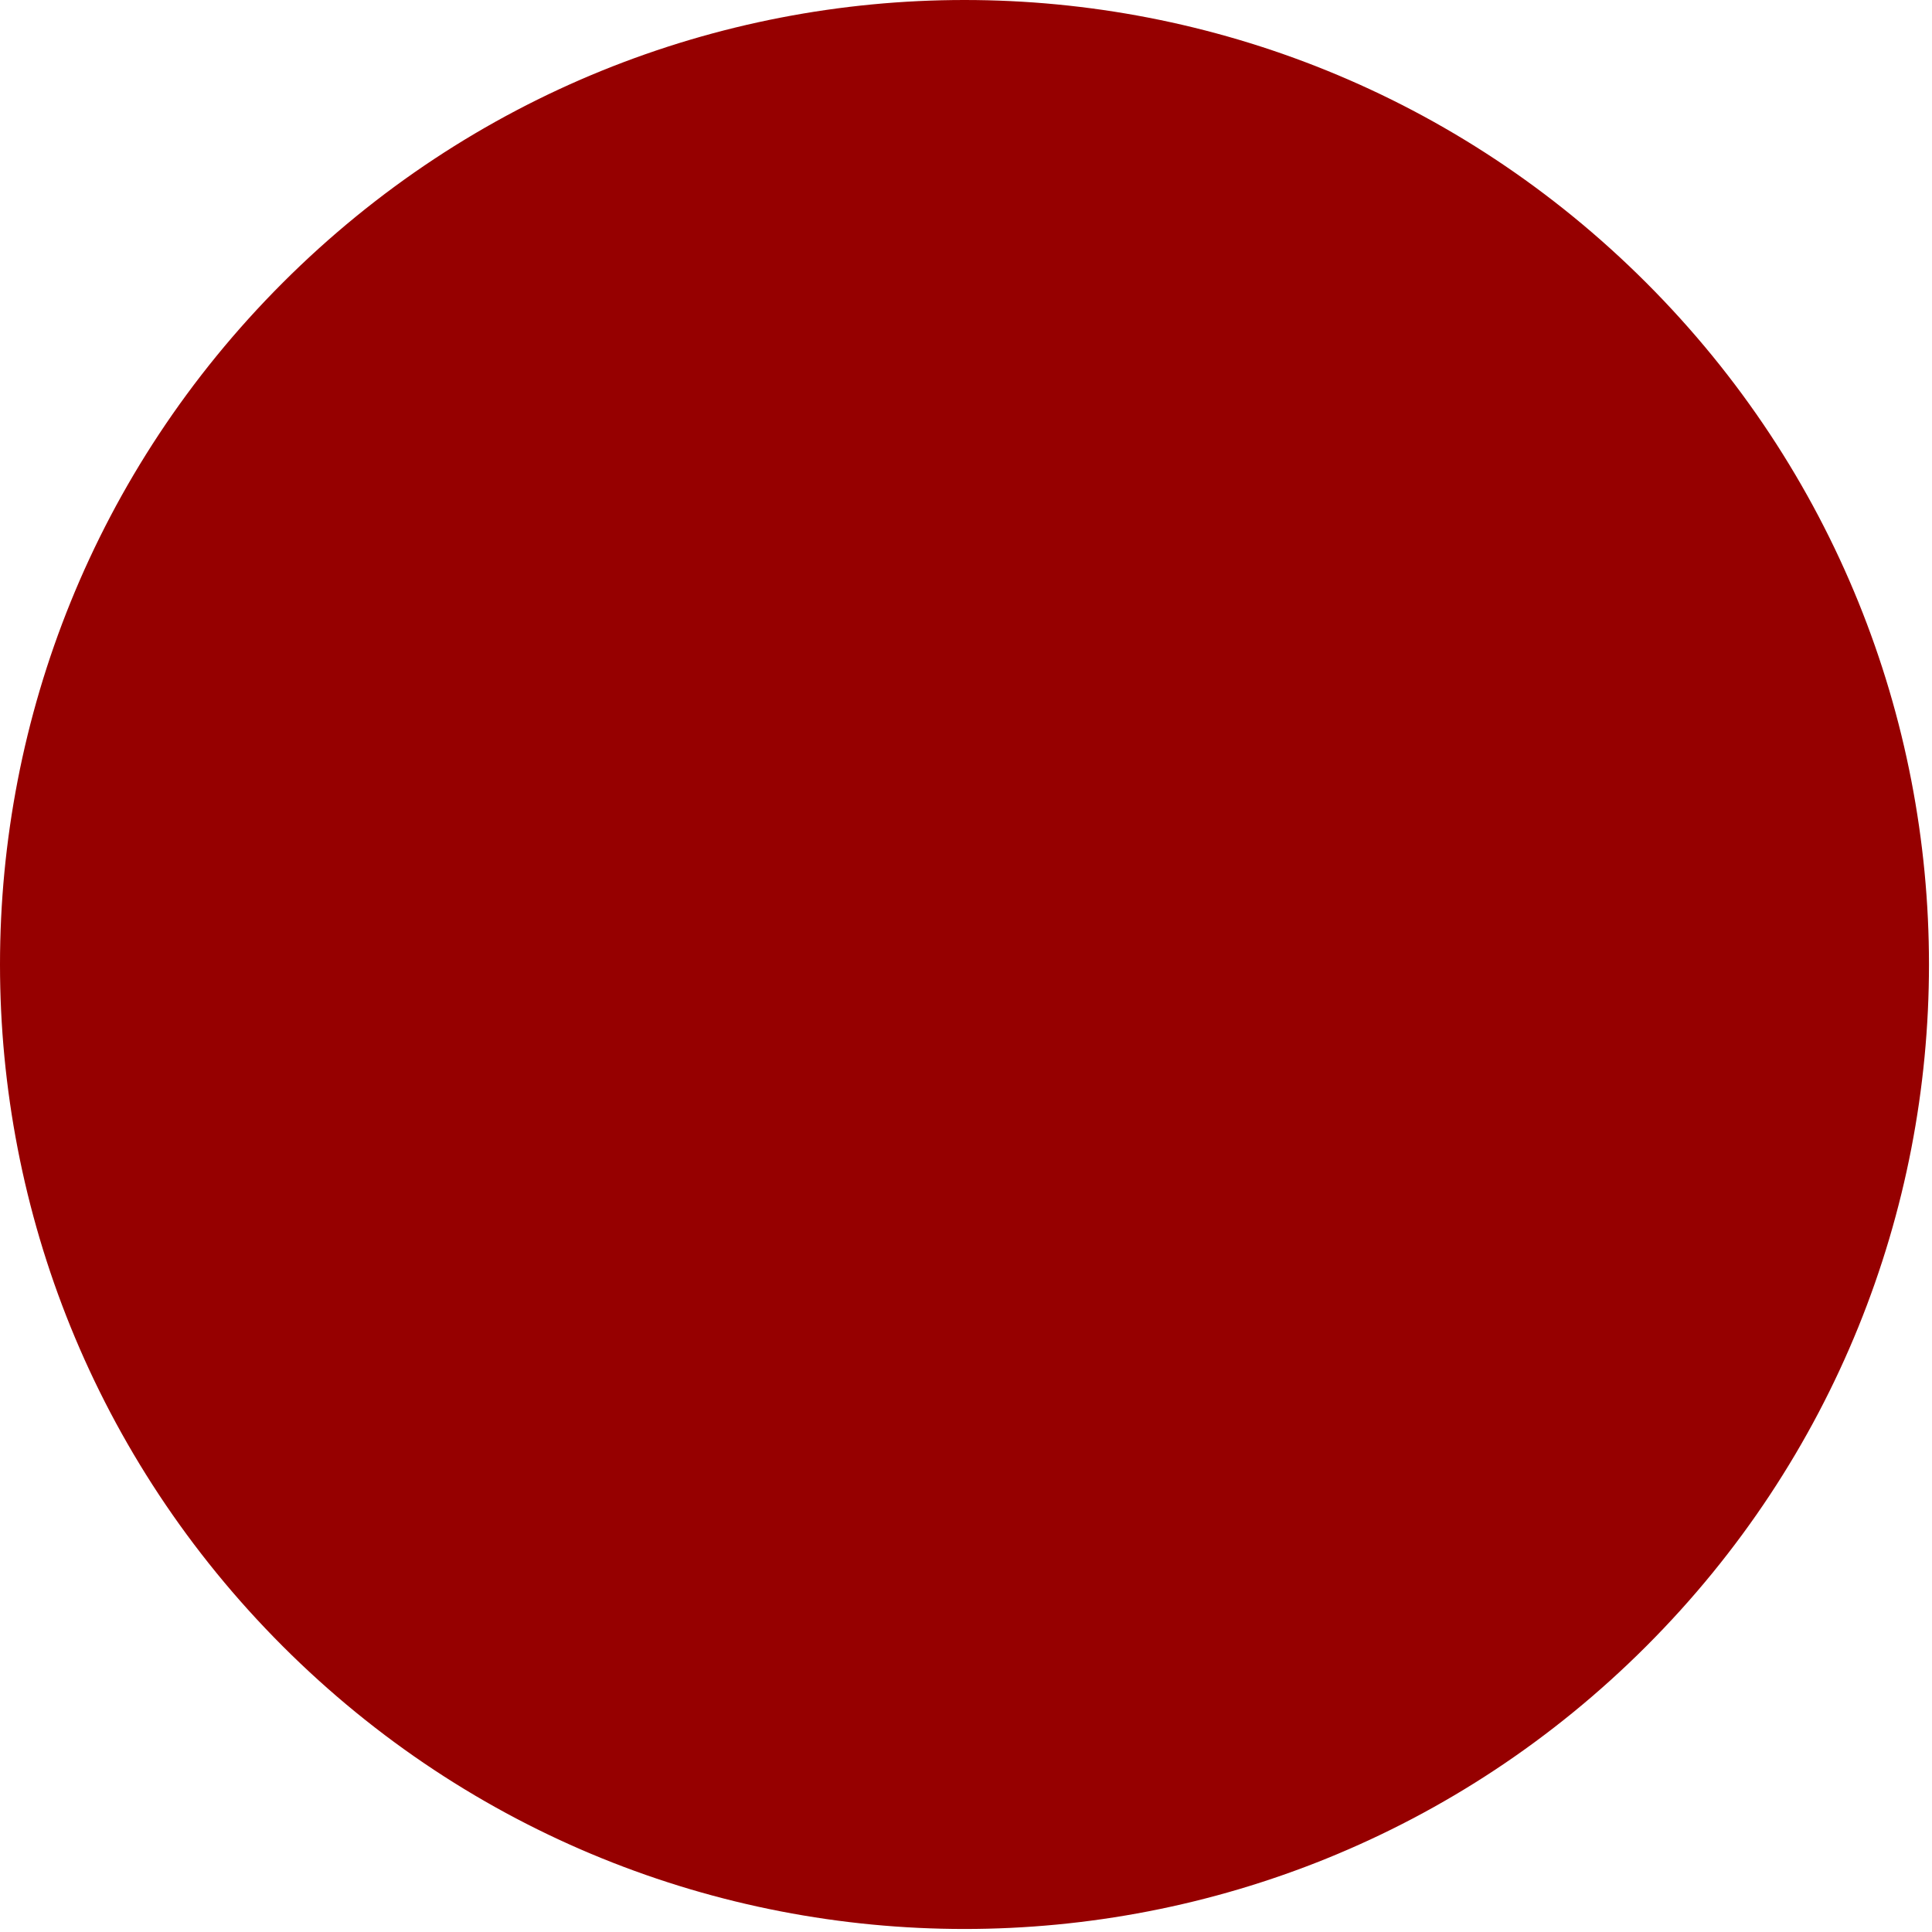
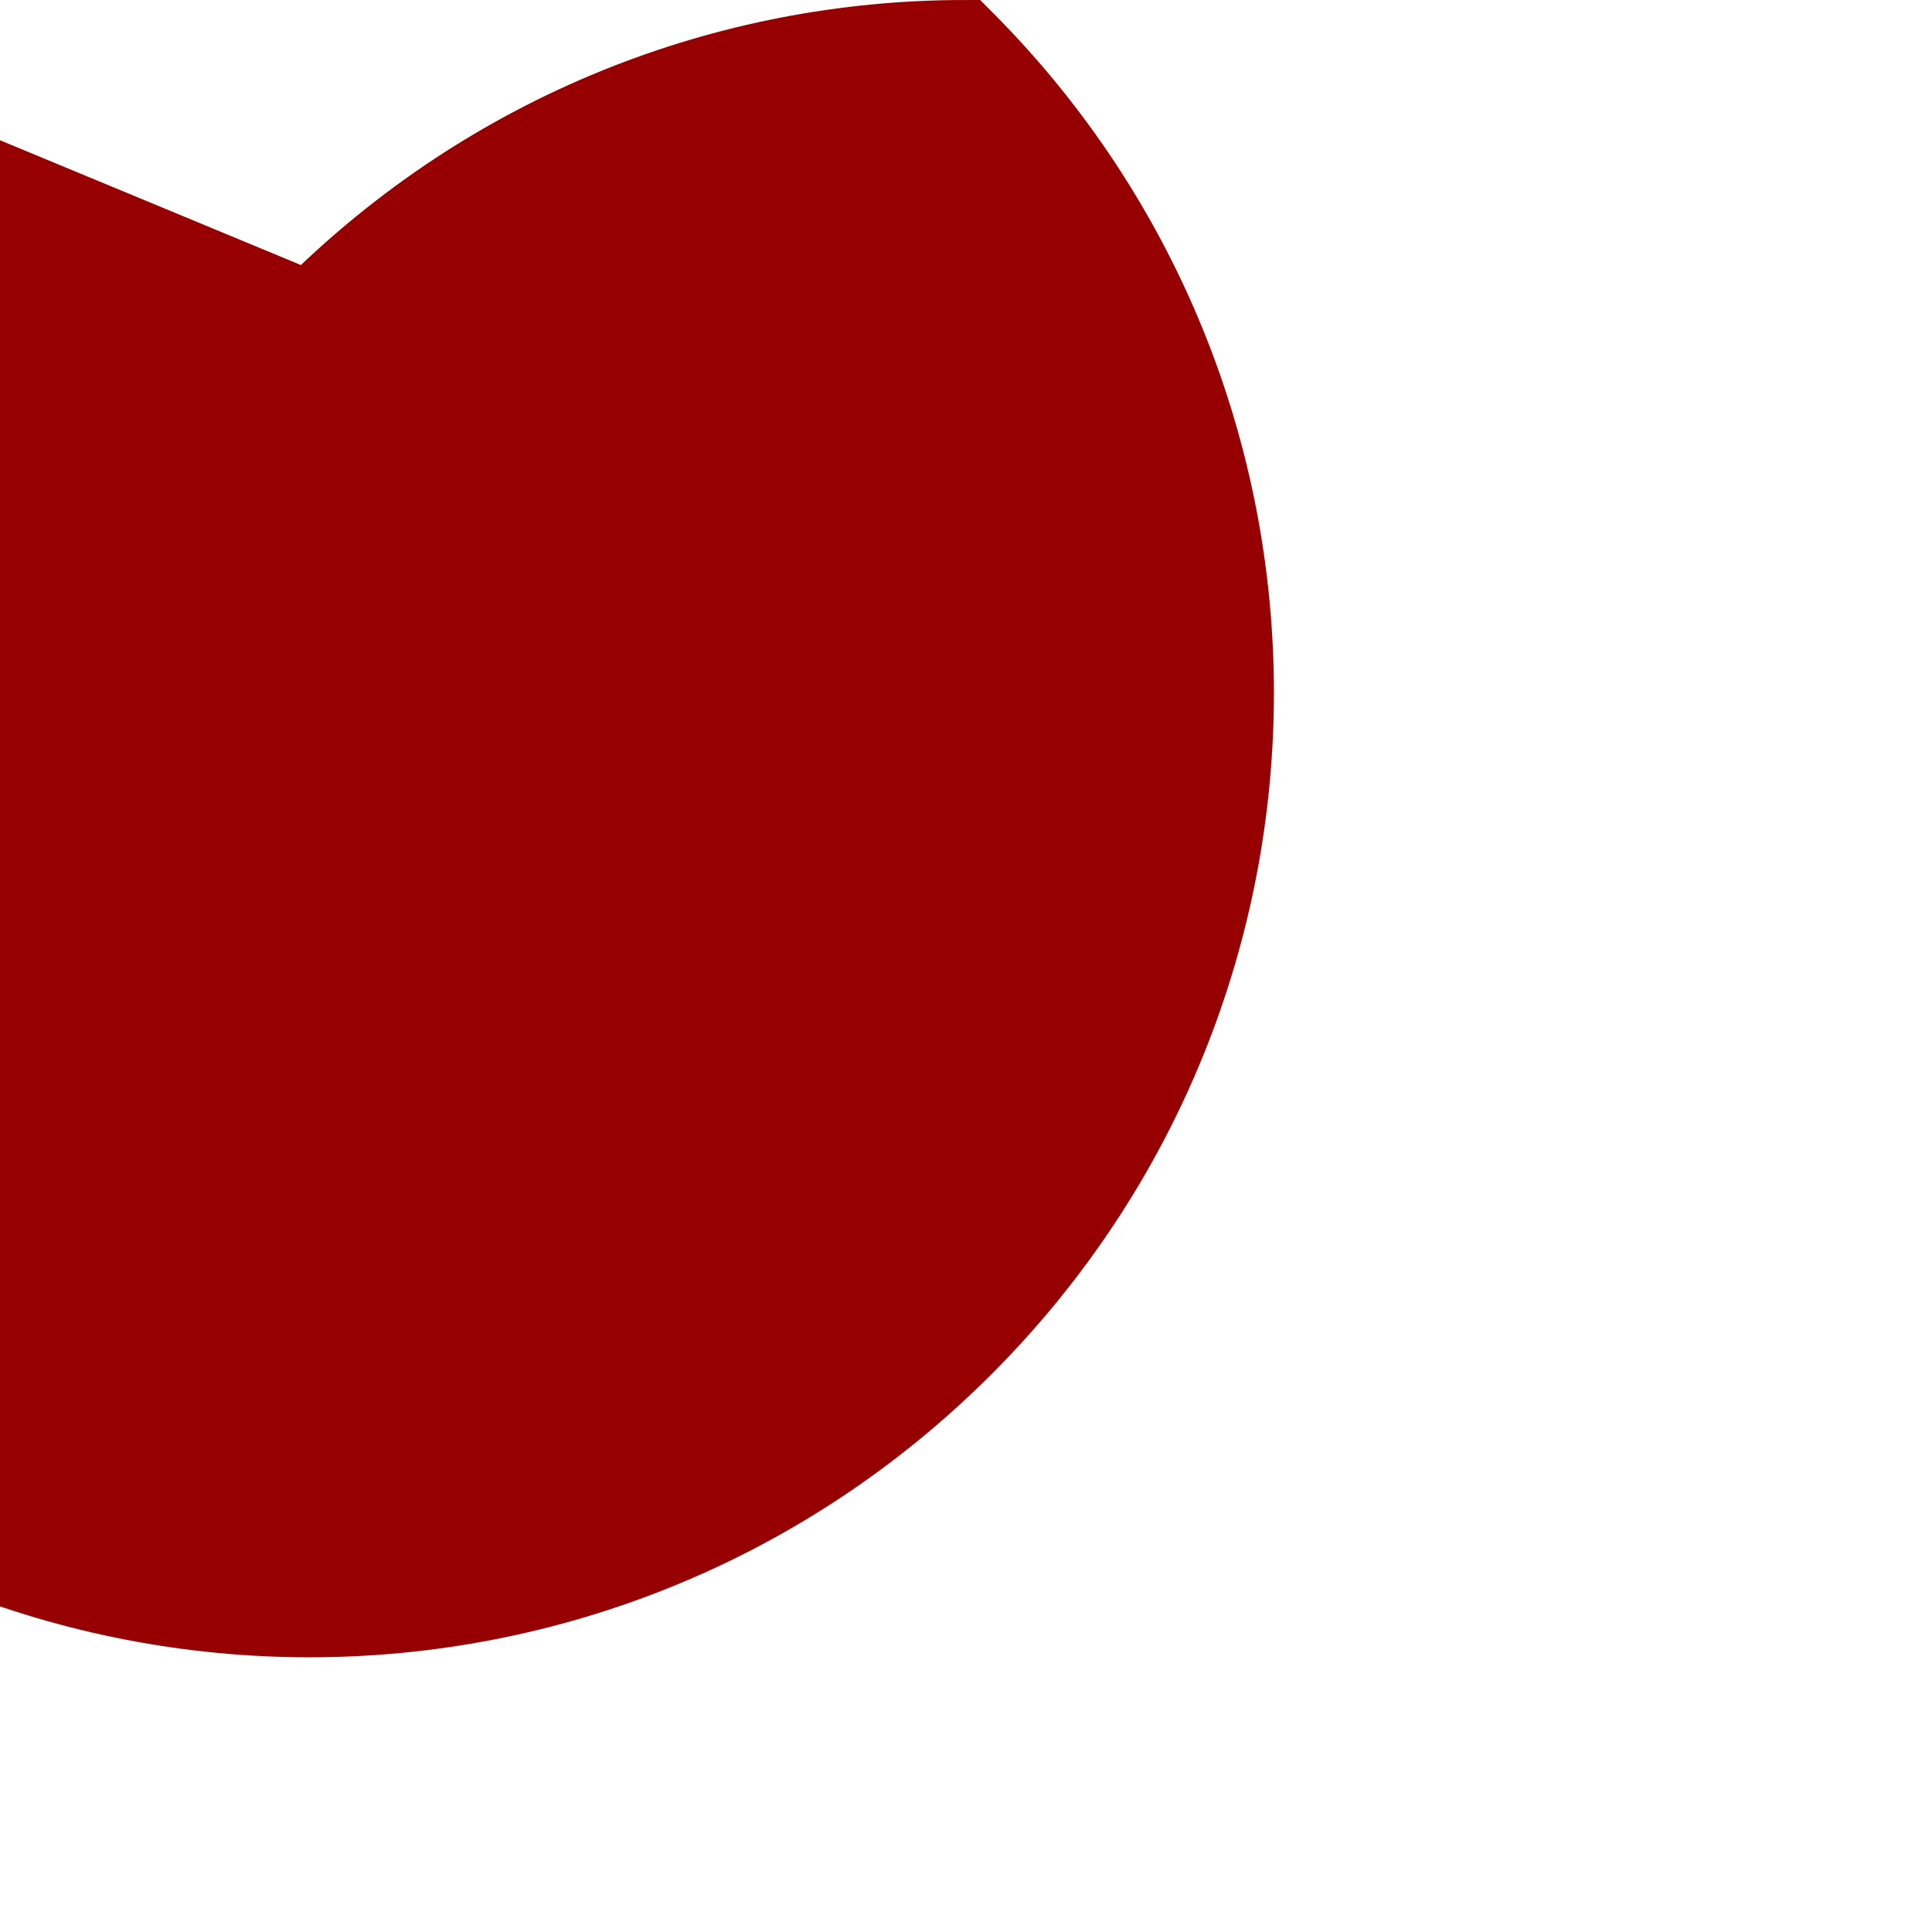
<svg xmlns="http://www.w3.org/2000/svg" enable-background="new 0 0 122.879 122.88" version="1.1" viewBox="0 0 128 128" xml:space="preserve">
  <g transform="translate(2.5,2.5)" fill="#960000" stroke="#960000" stroke-width="5">
-     <path d="m18 18c12-12 27.7-18 43.4-18s31.4 6 43.4 18c12 12 18 27.7 18 43.4 0 15.7-6 31.4-18 43.4-12 12-27.7 18-43.4 18s-31.4-6-43.4-18c-12-12-18-27.7-18-43.4 0-15.7 6-31.4 18-43.4z" fill="#960000" stroke="#960000" stroke-width="5" />
+     <path d="m18 18c12-12 27.7-18 43.4-18c12 12 18 27.7 18 43.4 0 15.7-6 31.4-18 43.4-12 12-27.7 18-43.4 18s-31.4-6-43.4-18c-12-12-18-27.7-18-43.4 0-15.7 6-31.4 18-43.4z" fill="#960000" stroke="#960000" stroke-width="5" />
  </g>
</svg>